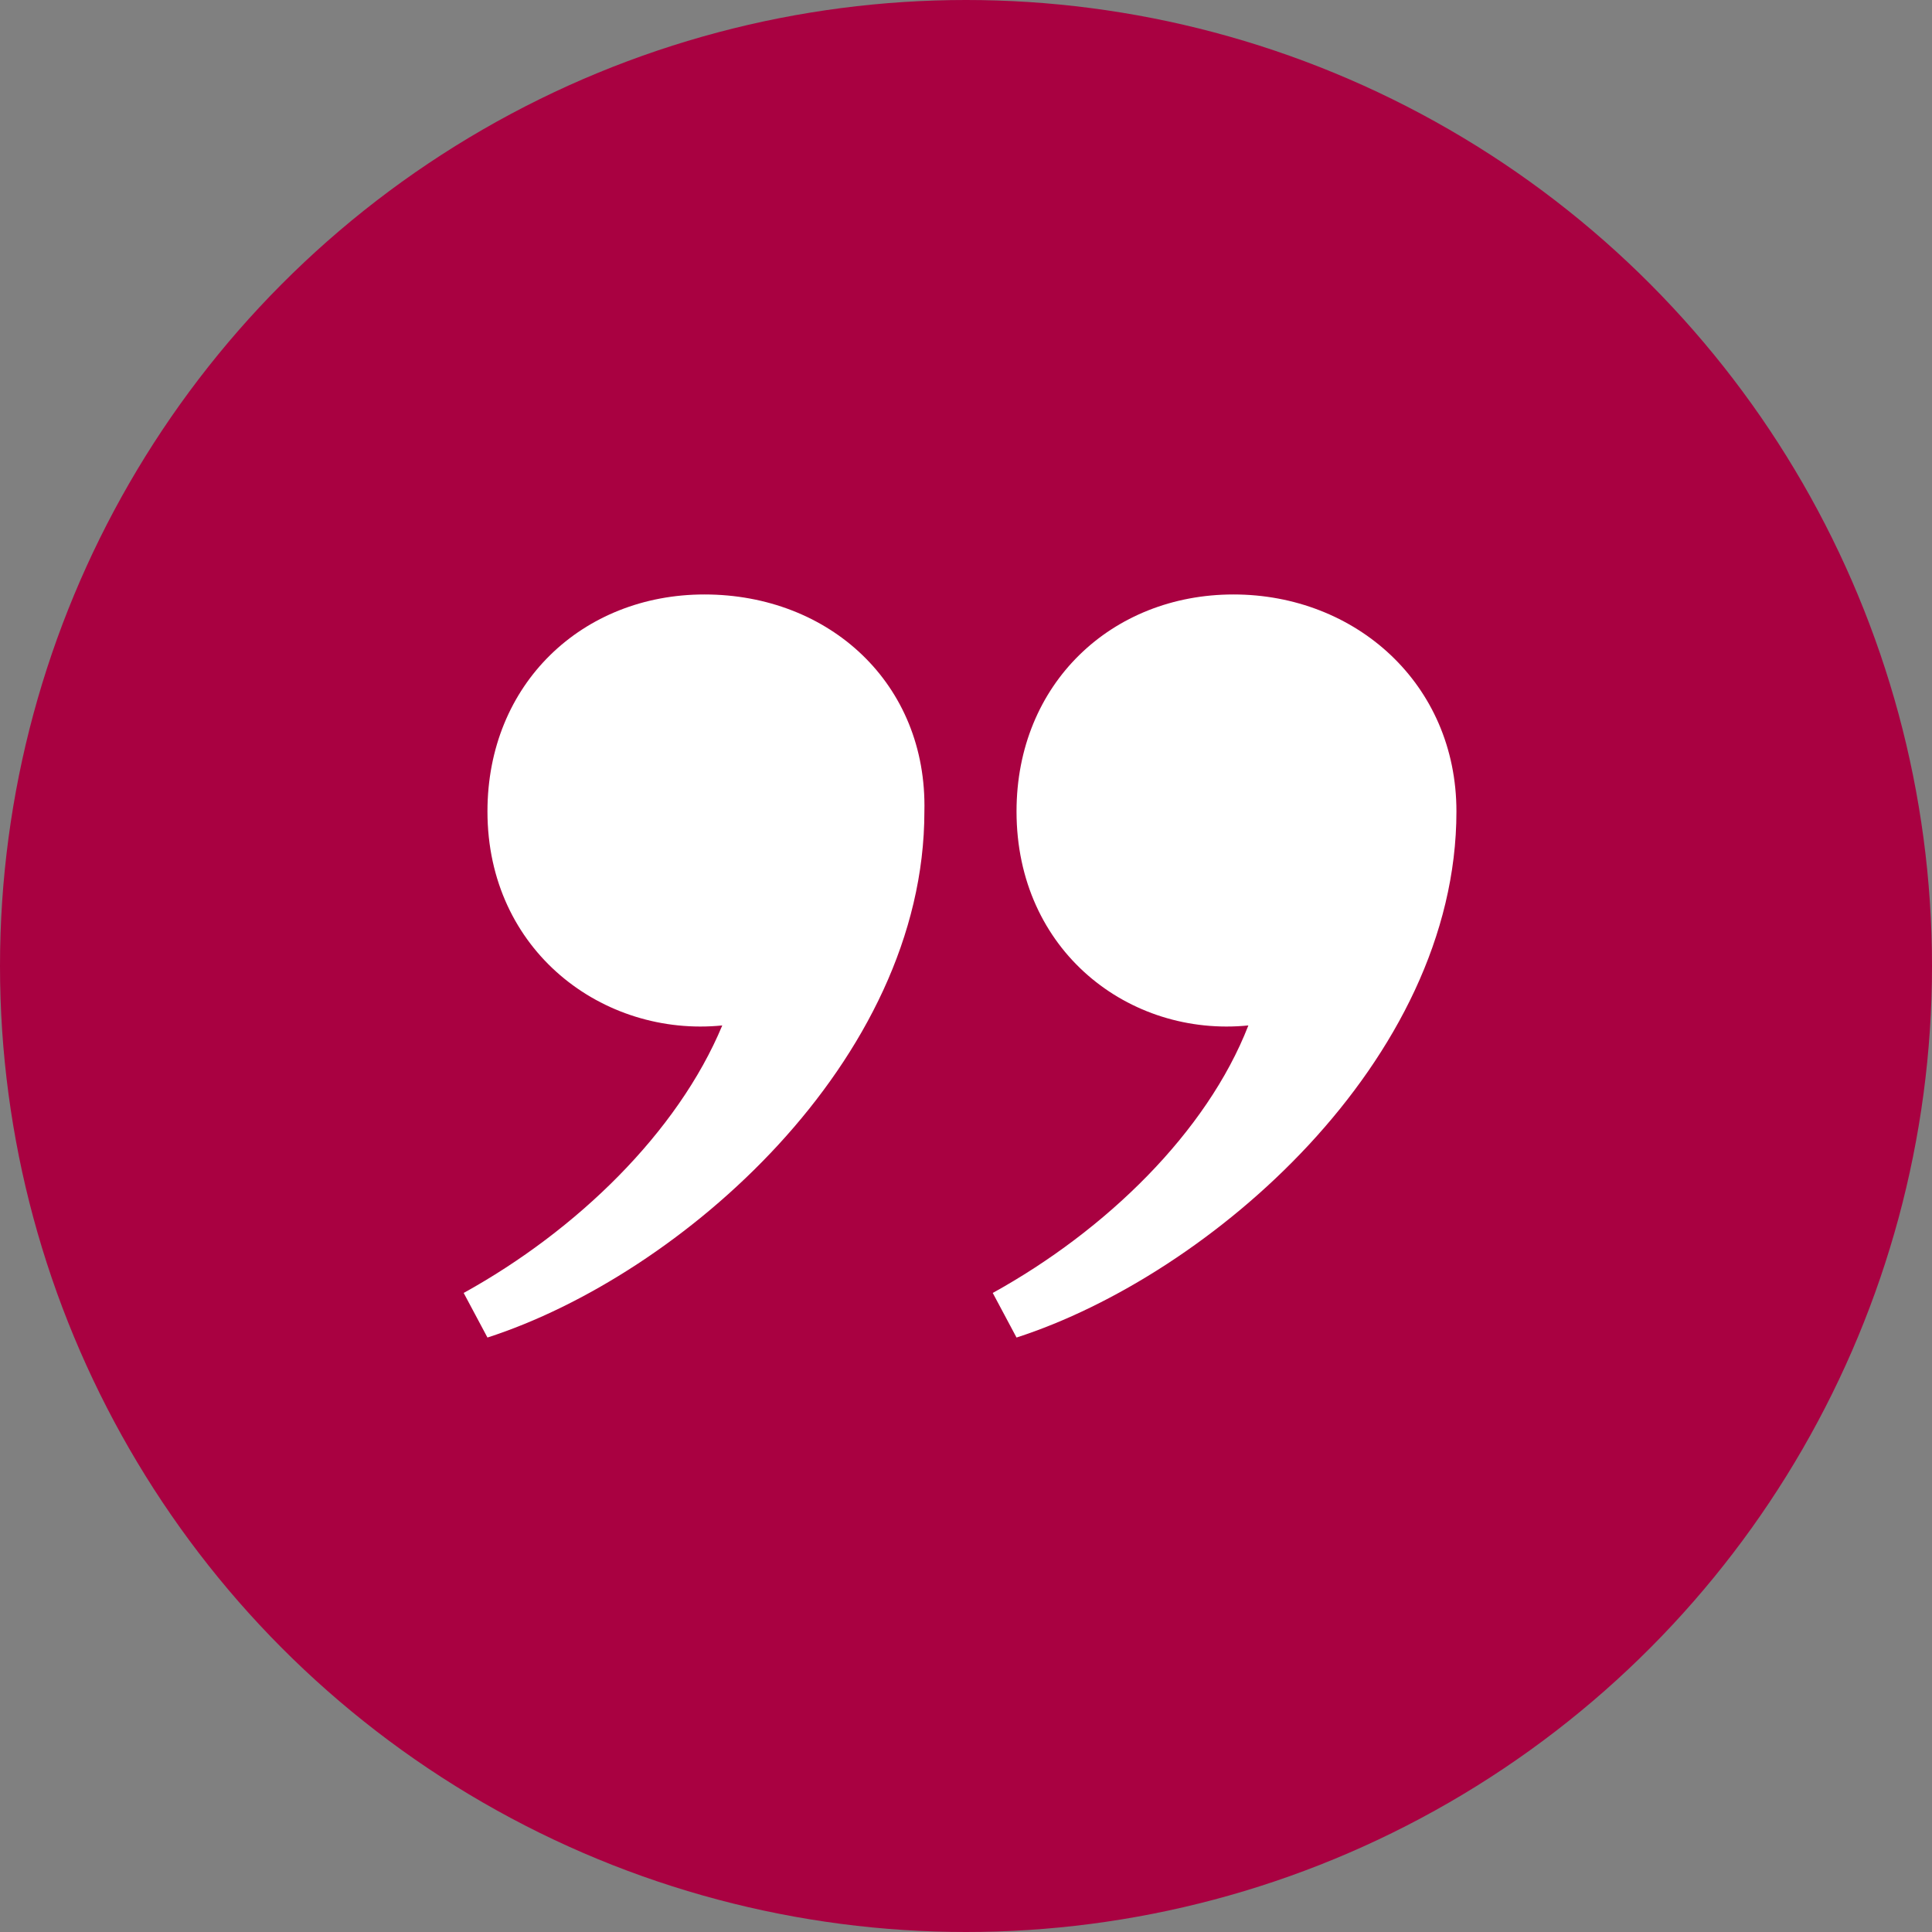
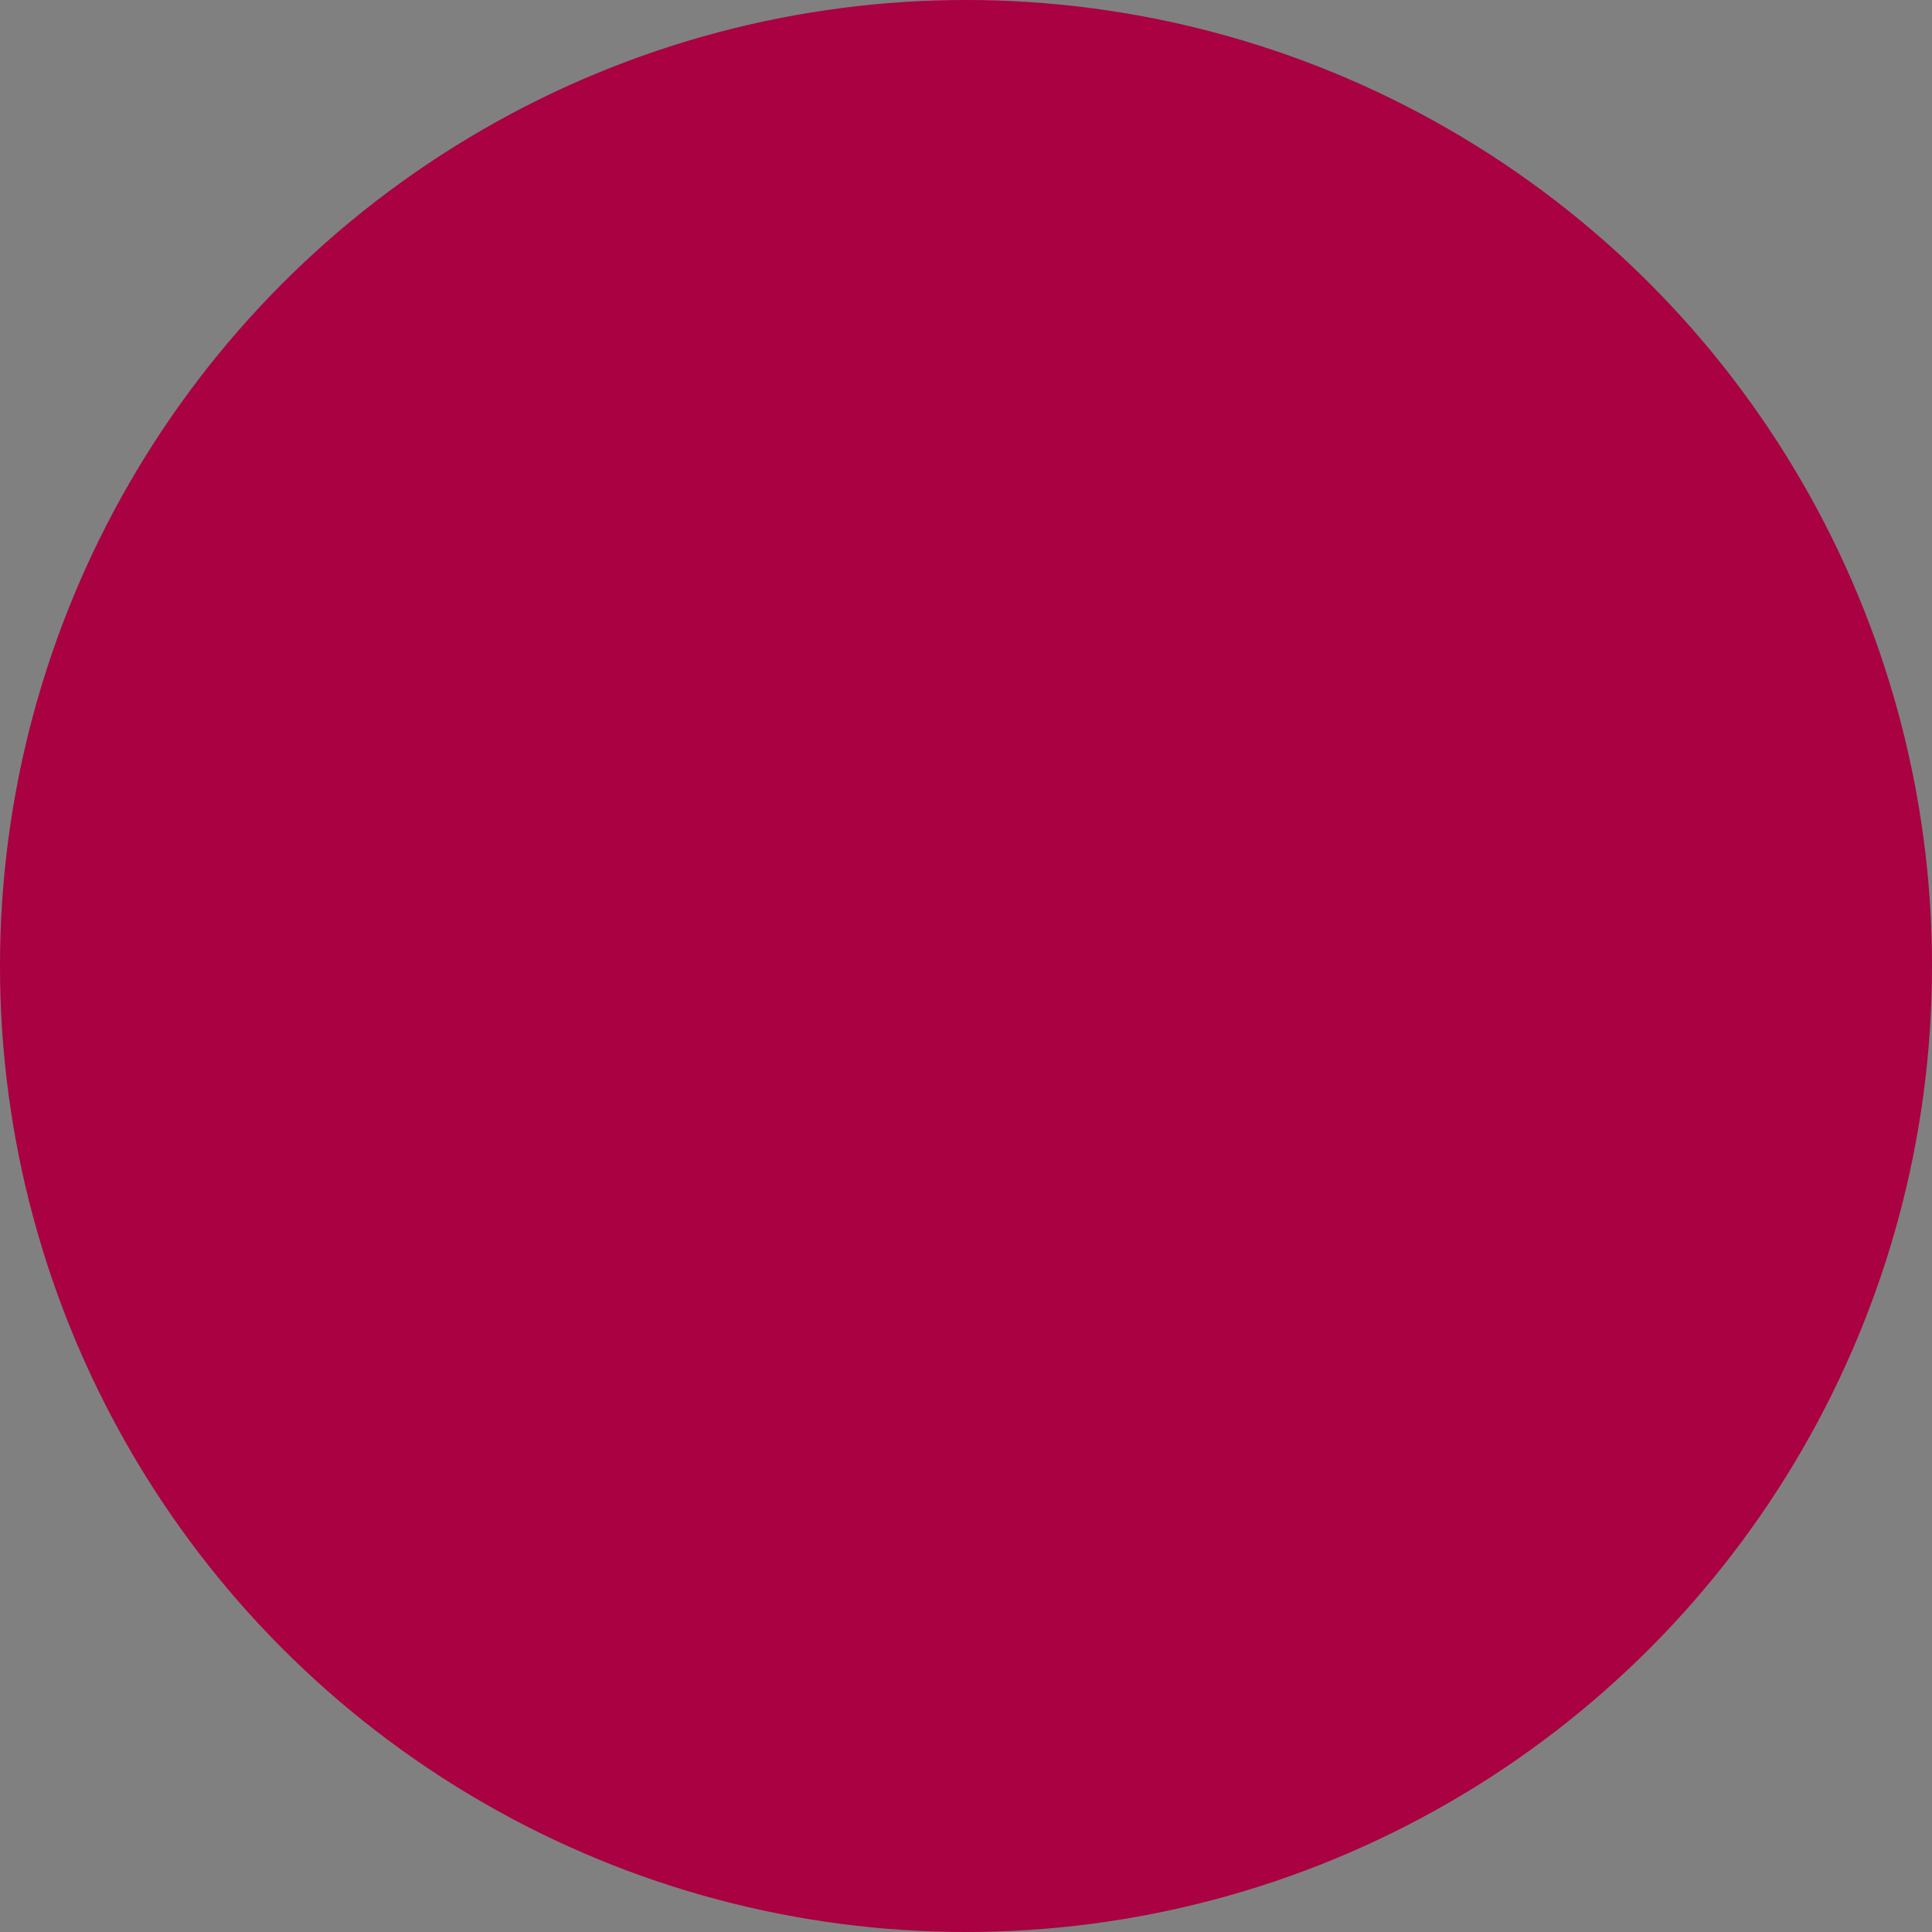
<svg xmlns="http://www.w3.org/2000/svg" version="1.1" id="Layer_1" x="0px" y="0px" viewBox="0 0 65 65" style="enable-background:new 0 0 65 65;" xml:space="preserve">
  <rect x="0" y="0" width="65" height="65" fill="#808080" stroke="none" />
  <style type="text/css">
	.st0{enable-background:new    ;}
	.st1{fill:#A90141;}
	.st2{fill:#FFFFFF;}
</style>
  <g id="Ellipse_1_00000181801213368447464390000001947469762420372158_" class="st0">
    <g id="Ellipse_1">
      <g>
        <ellipse class="st1" cx="32.5" cy="32.5" rx="32.5" ry="32.5" />
      </g>
    </g>
  </g>
  <g id="Shape_2865_1_00000039828696683691155620000000346922646187246500_" class="st0">
    <g id="Shape_2865_1">
      <g>
-         <path class="st2" d="M23.7,20c-4.1,0-7.3,3-7.3,7.3c0,4.7,3.9,7.6,7.9,7.2c-1.5,3.6-4.9,6.9-8.7,9l0.8,1.5     c6.5-2.1,14.7-9.3,14.7-17.7C31.2,23,27.9,20,23.7,20z M41.5,20c-4.1,0-7.3,3-7.3,7.3c0,4.7,3.8,7.6,7.8,7.2     c-1.4,3.6-4.8,6.9-8.6,9l0.8,1.5C40.7,42.9,49,35.7,49,27.3C49,23,45.6,20,41.5,20z" />
-       </g>
+         </g>
    </g>
  </g>
</svg>